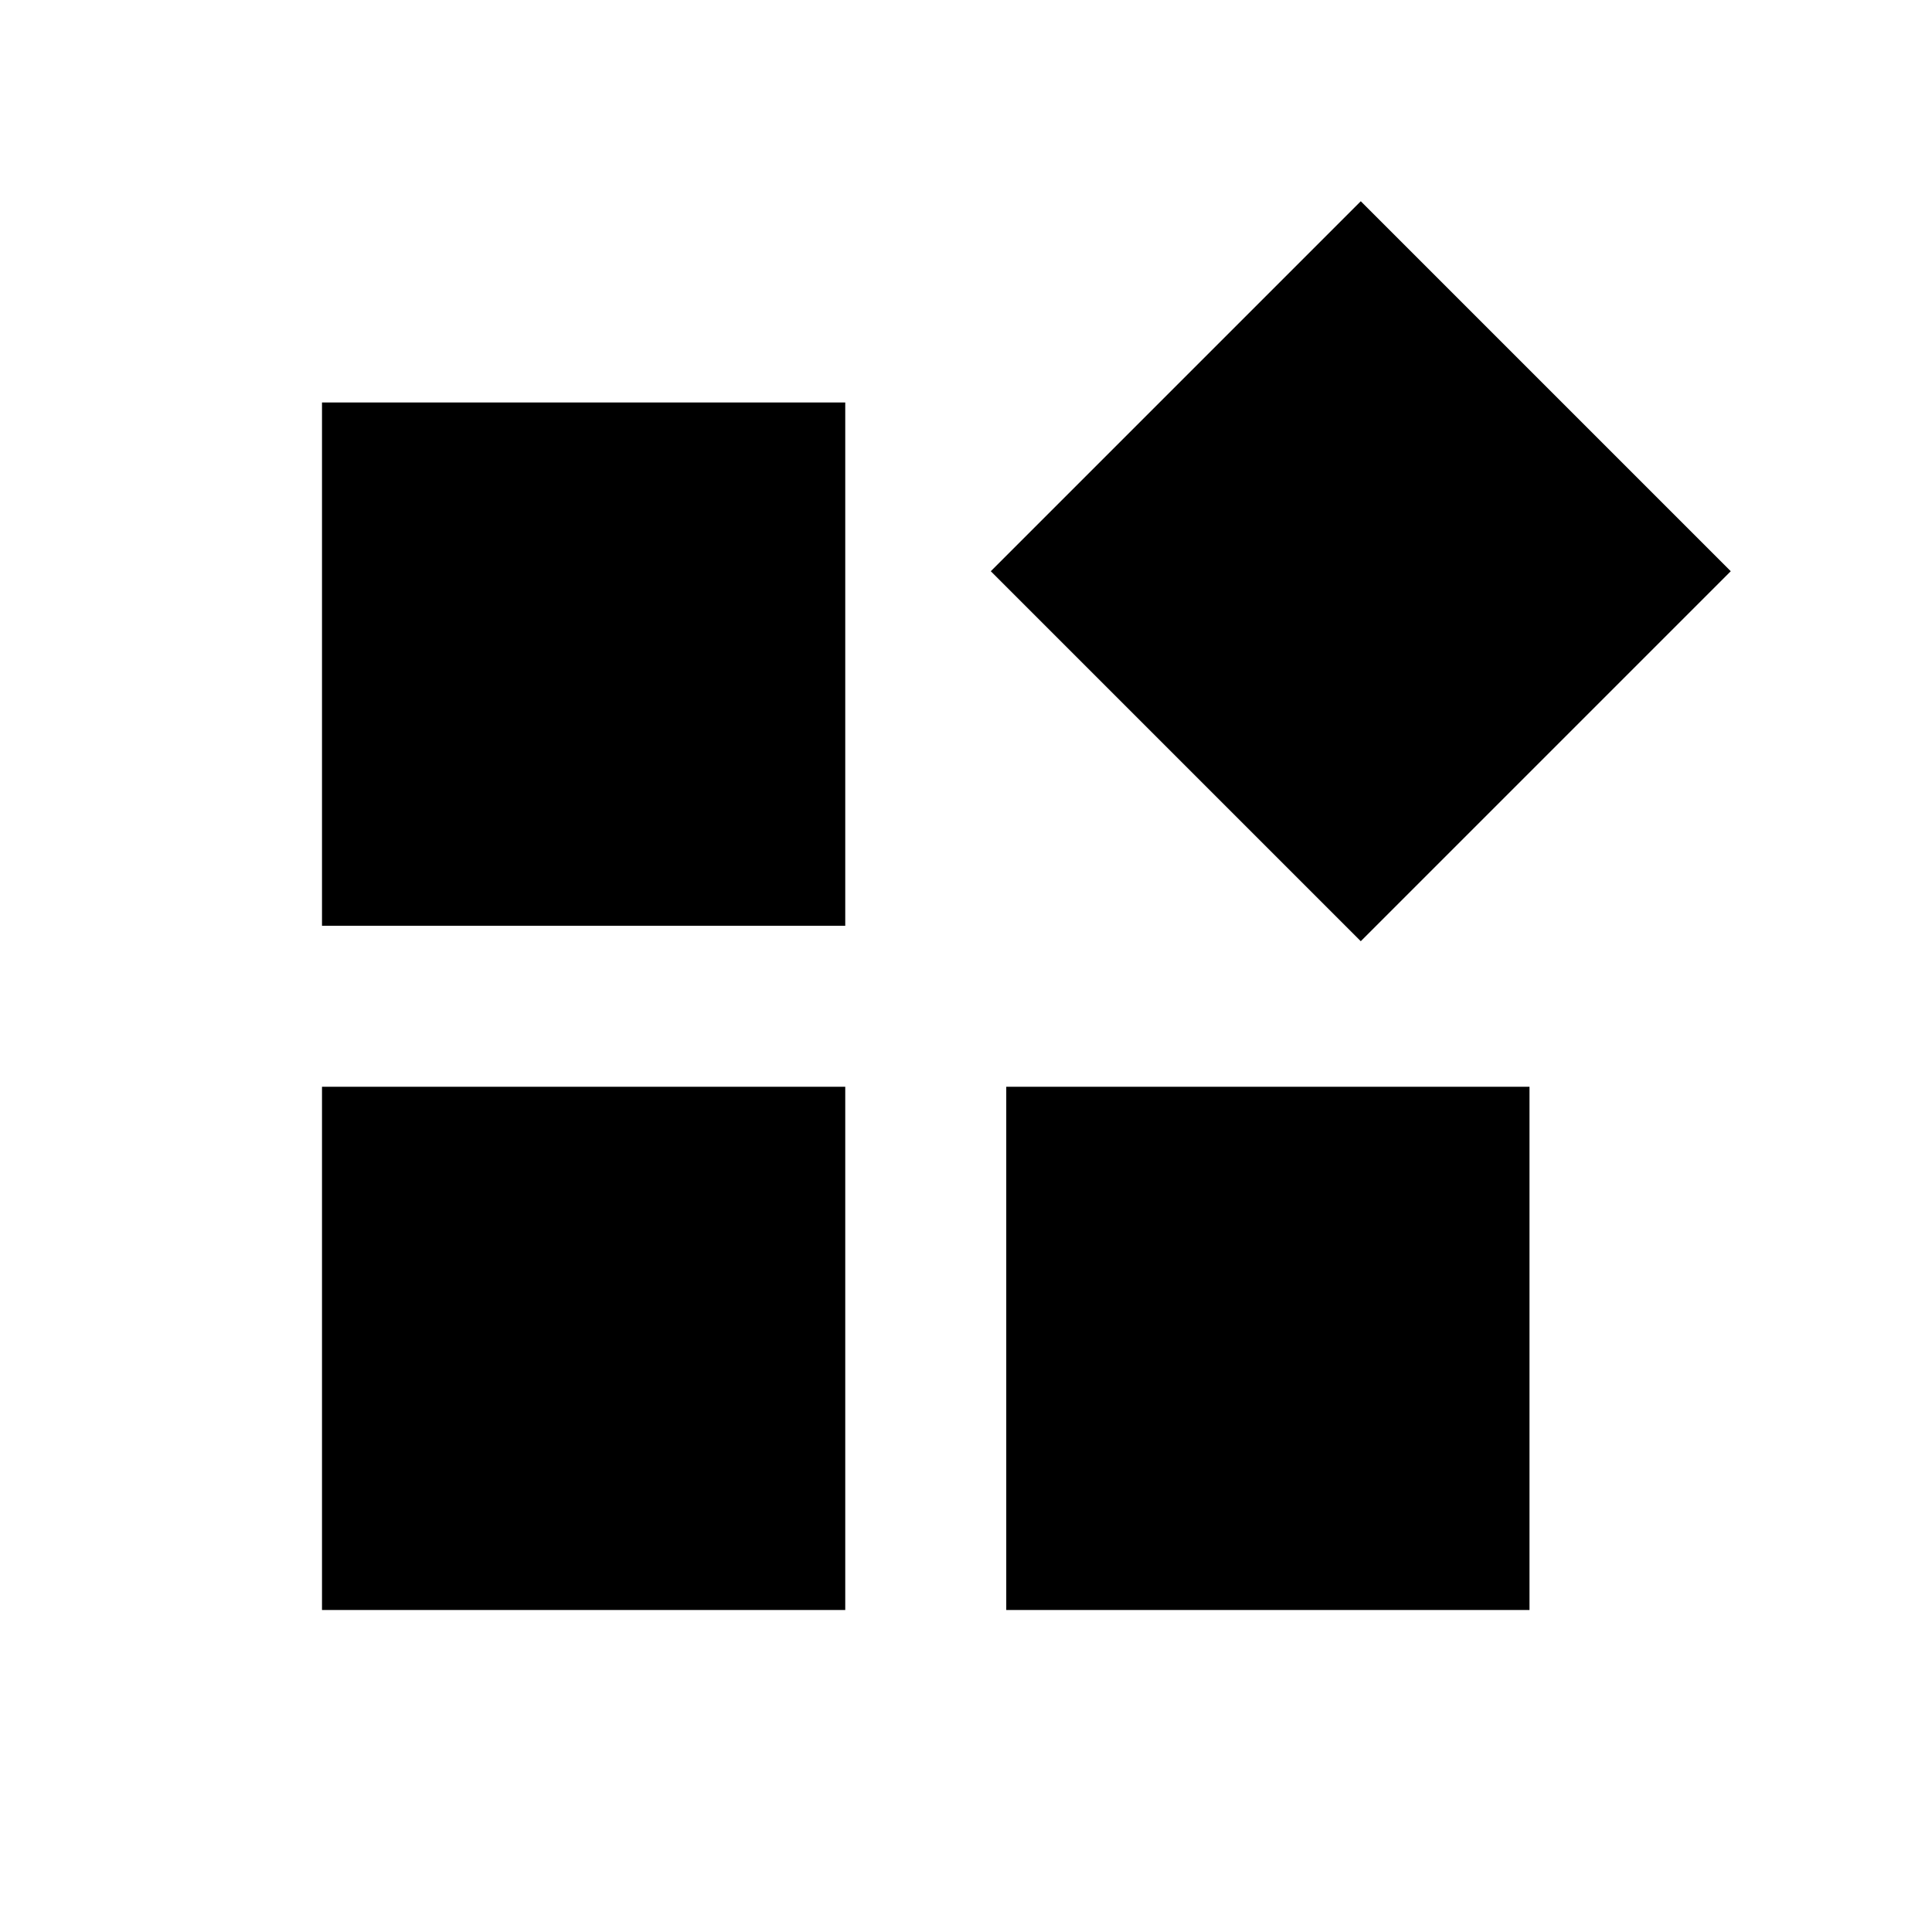
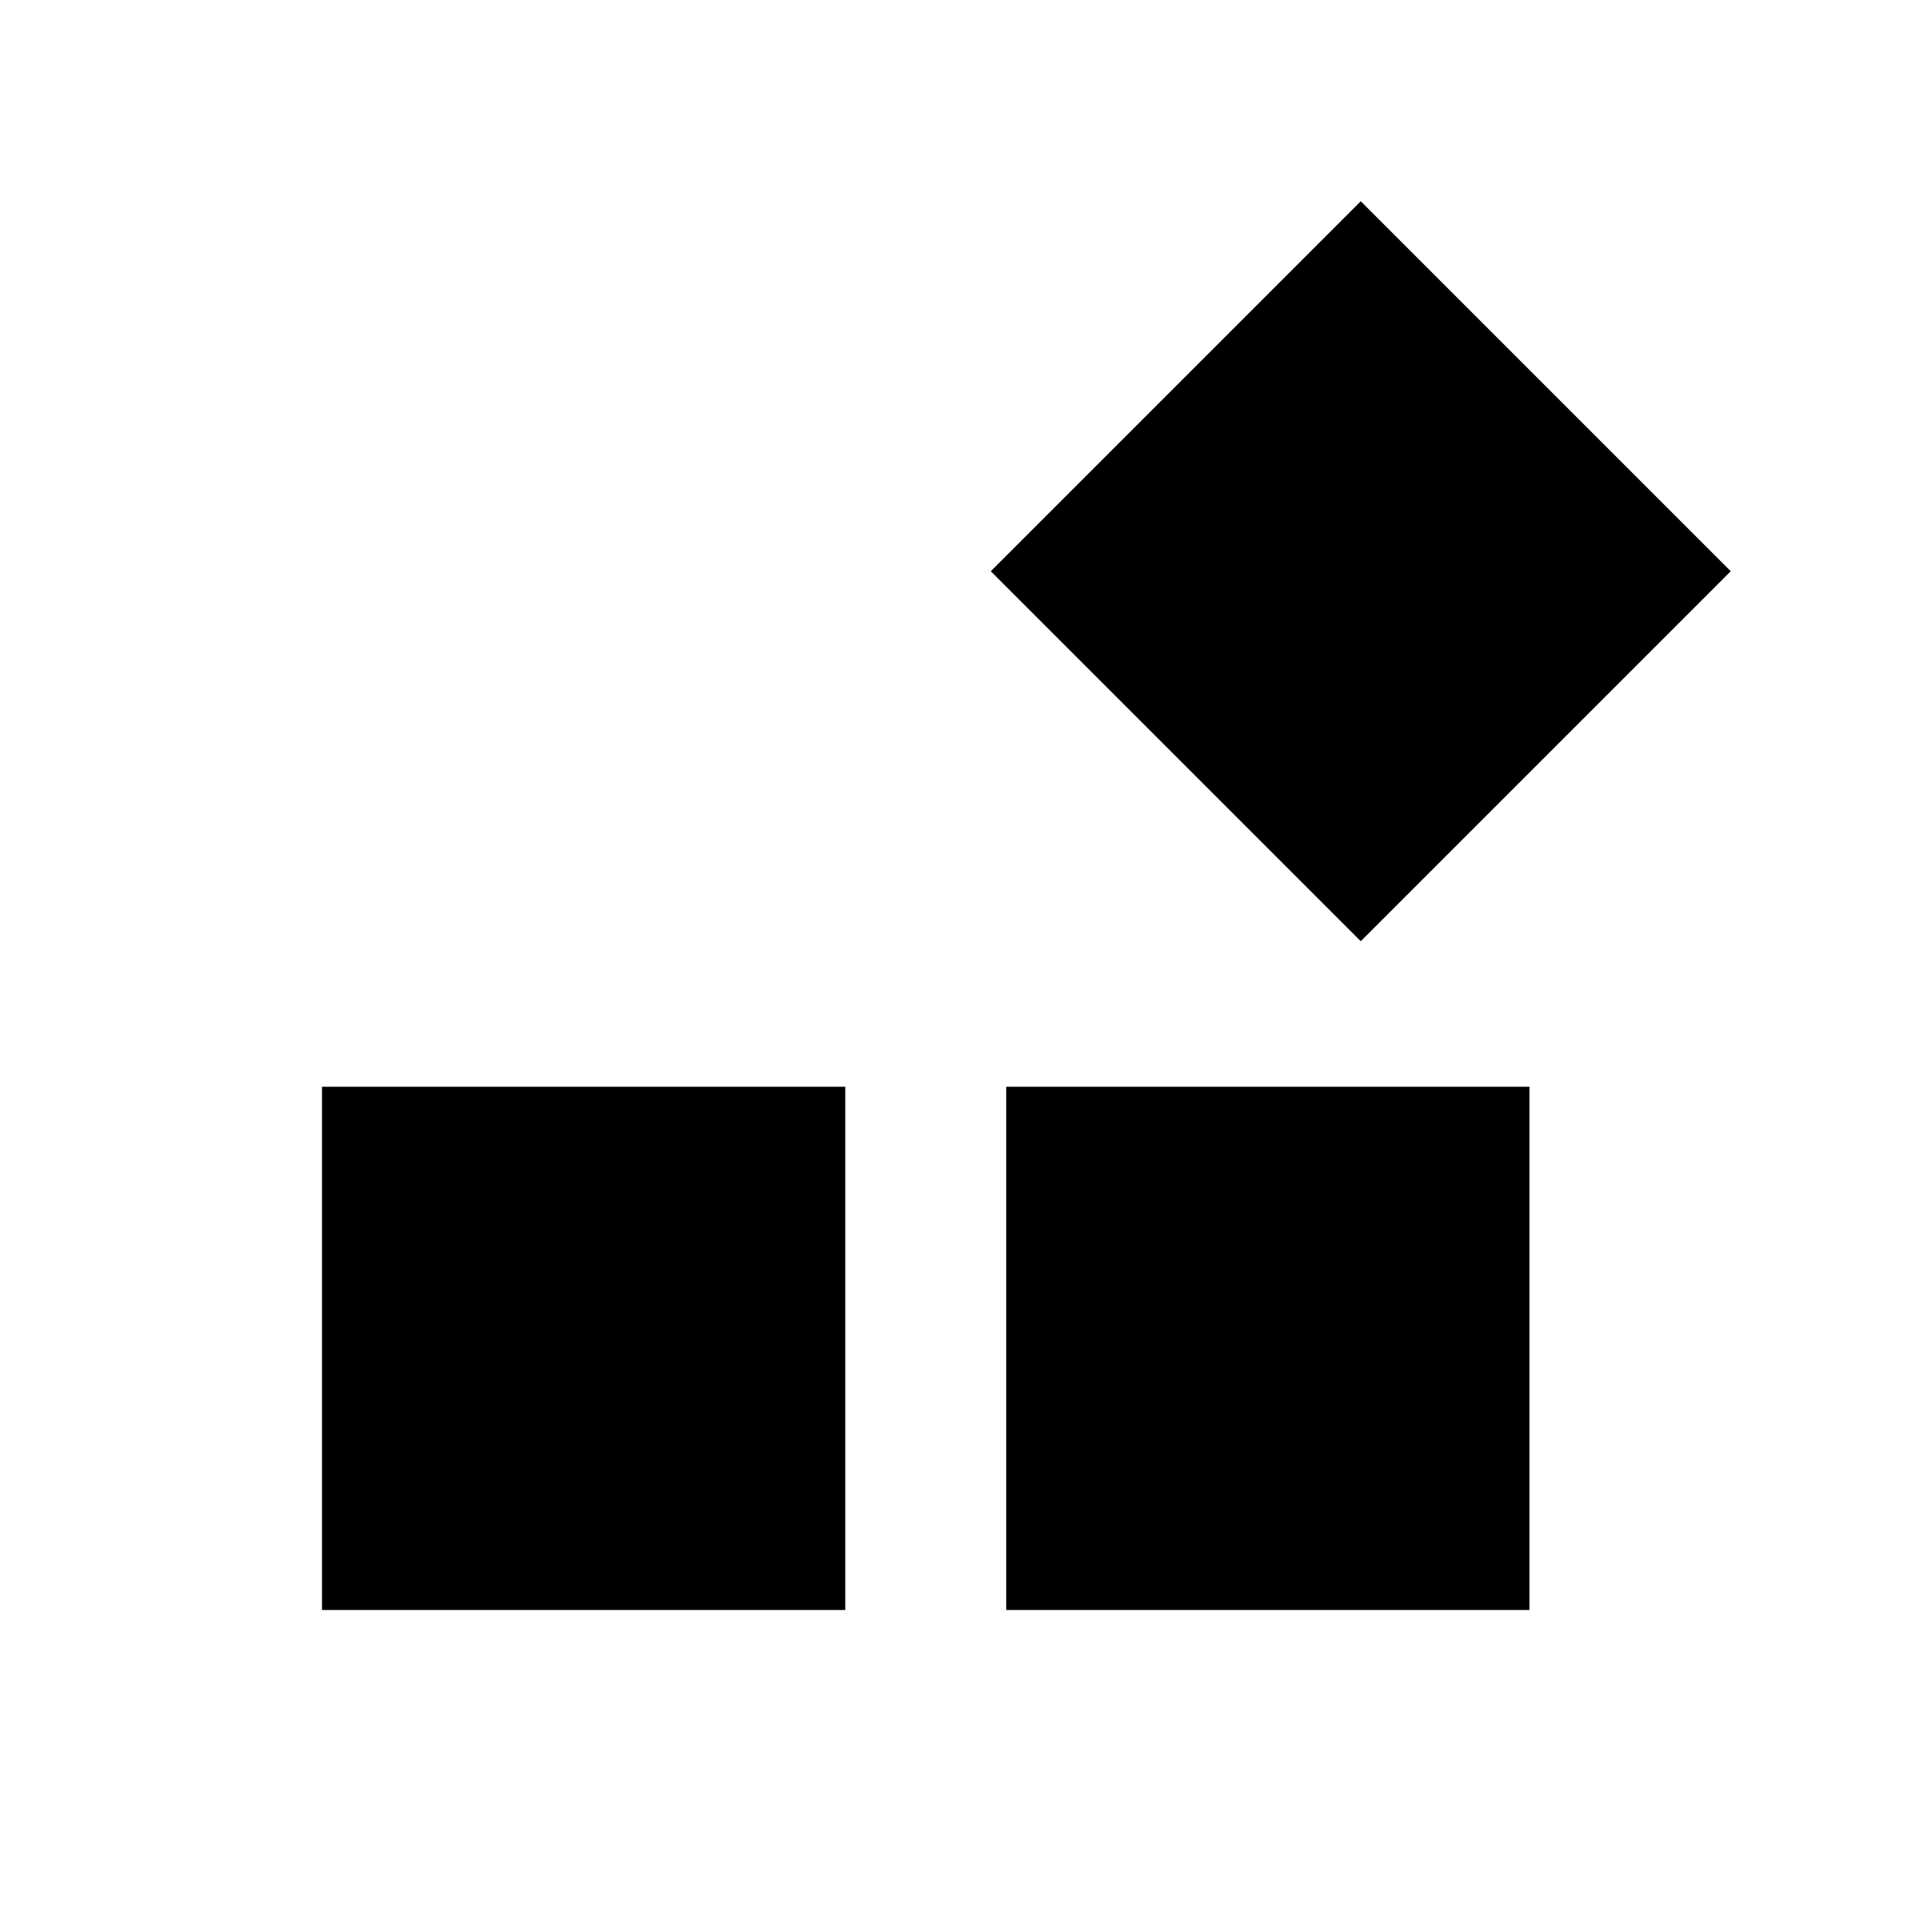
<svg xmlns="http://www.w3.org/2000/svg" viewBox="0 0 24 24" class="_icon_9we710_3 _sizeM_9we710_12 product-card__icon product-card__icon_develop">
-   <path d="M12.308 7.096L16.904 2.5 21.5 7.096l-4.596 4.596-4.596-4.596zM10.5 5H4v6.5h6.5V5zM4 13.5h6.5V20H4v-6.5zm8.5 0H19V20h-6.5v-6.5z" />
+   <path d="M12.308 7.096L16.904 2.5 21.5 7.096l-4.596 4.596-4.596-4.596zM10.5 5H4v6.5V5zM4 13.5h6.5V20H4v-6.5zm8.5 0H19V20h-6.5v-6.5z" />
</svg>